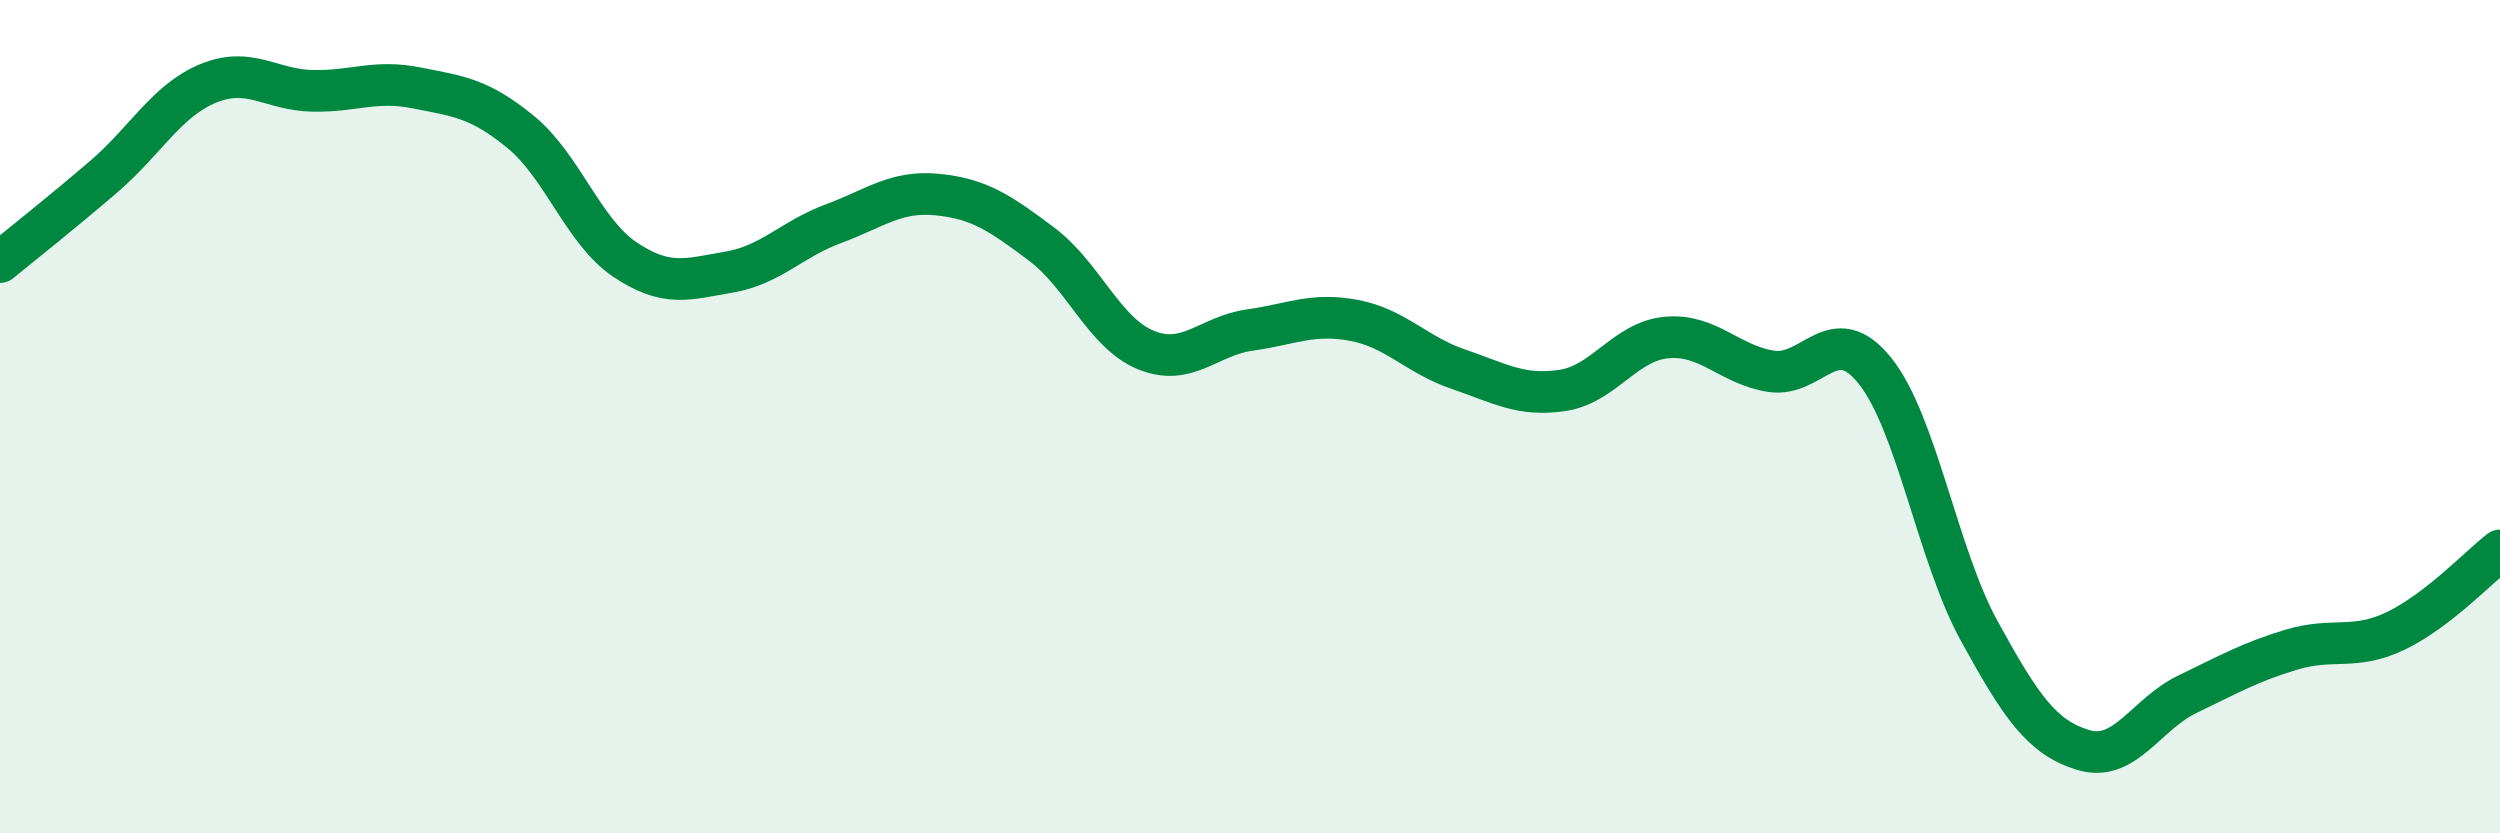
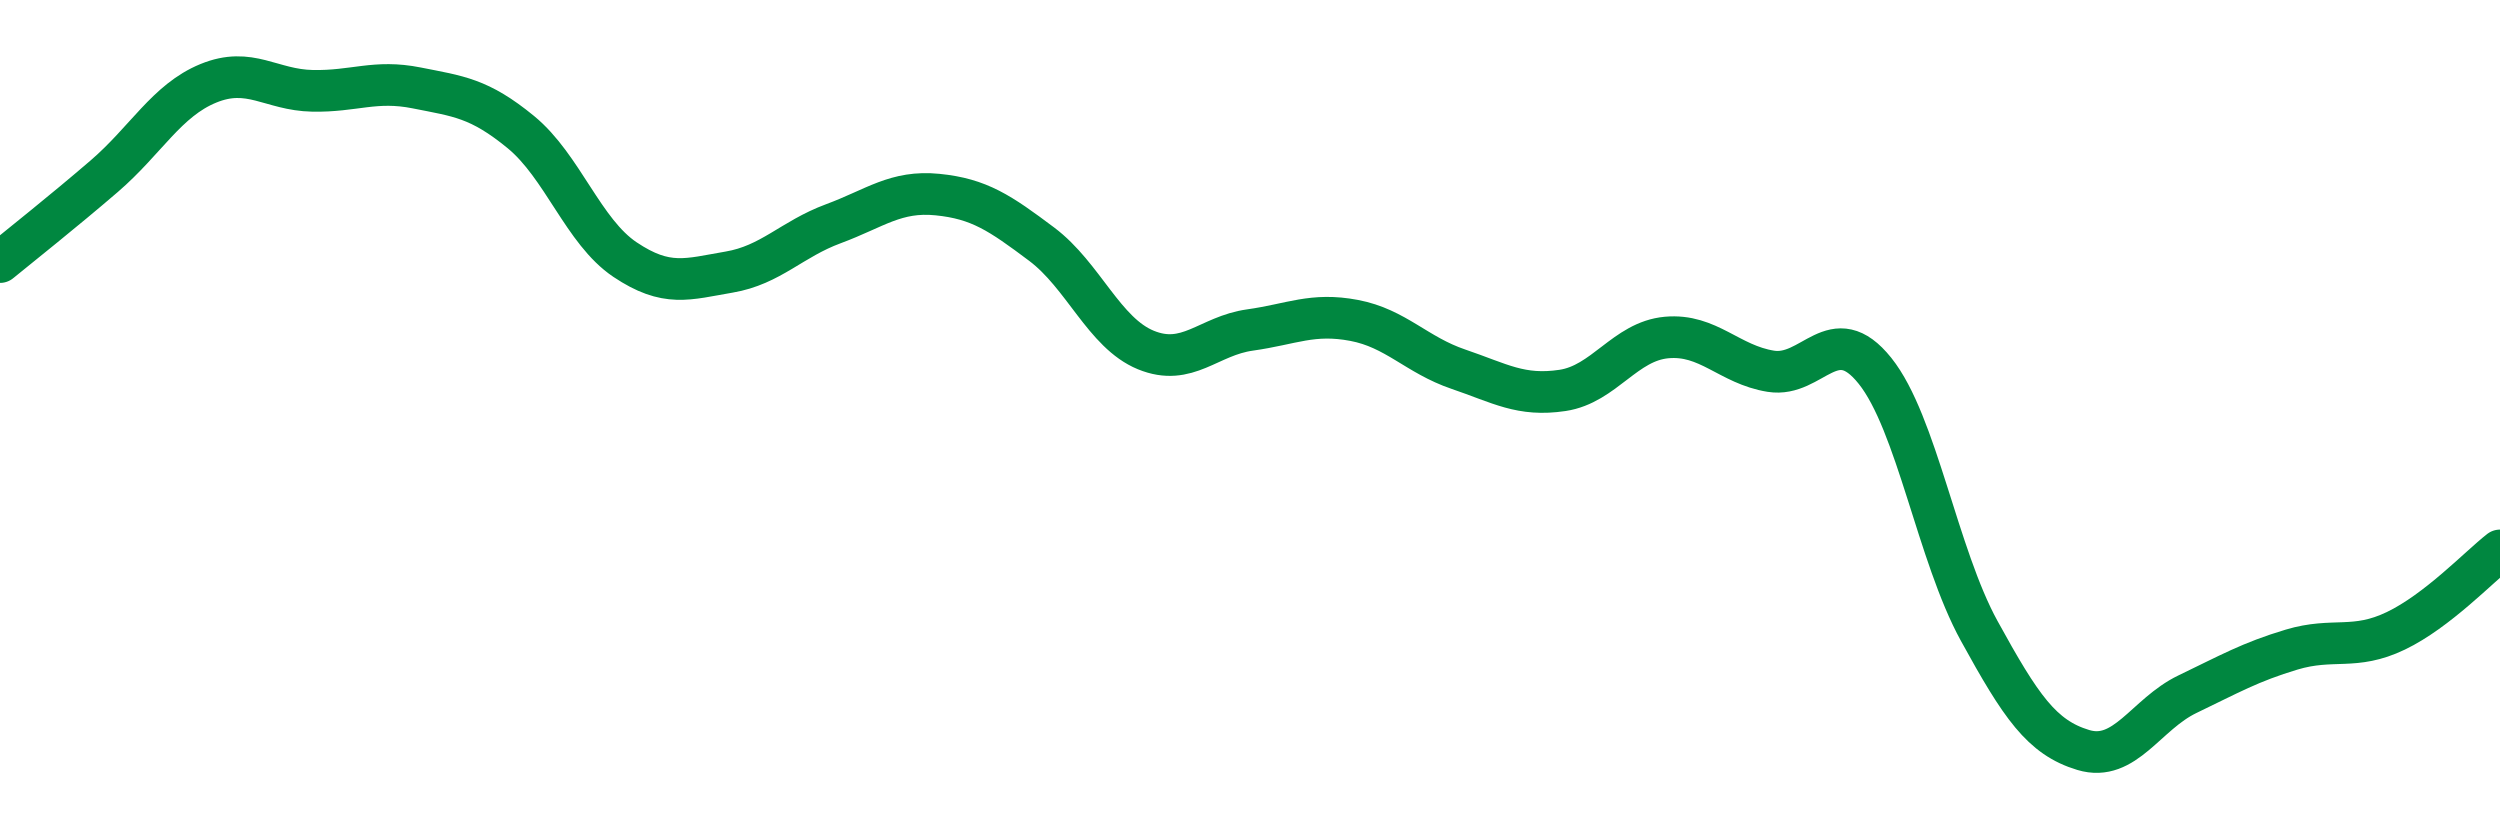
<svg xmlns="http://www.w3.org/2000/svg" width="60" height="20" viewBox="0 0 60 20">
-   <path d="M 0,6.29 C 0.5,5.88 1.5,5.09 2.5,4.23 C 3.5,3.37 4,2.41 5,2 C 6,1.59 6.5,2.16 7.5,2.18 C 8.5,2.2 9,1.91 10,2.11 C 11,2.31 11.5,2.35 12.5,3.17 C 13.5,3.99 14,5.56 15,6.23 C 16,6.9 16.5,6.7 17.5,6.53 C 18.5,6.36 19,5.74 20,5.37 C 21,5 21.5,4.57 22.5,4.67 C 23.5,4.77 24,5.11 25,5.86 C 26,6.61 26.5,7.99 27.5,8.4 C 28.5,8.81 29,8.06 30,7.92 C 31,7.78 31.5,7.5 32.5,7.69 C 33.5,7.88 34,8.52 35,8.86 C 36,9.2 36.5,9.52 37.5,9.37 C 38.5,9.22 39,8.19 40,8.1 C 41,8.01 41.5,8.75 42.5,8.91 C 43.5,9.07 44,7.65 45,8.9 C 46,10.15 46.5,13.32 47.5,15.14 C 48.5,16.96 49,17.7 50,18 C 51,18.3 51.5,17.14 52.5,16.66 C 53.5,16.18 54,15.89 55,15.59 C 56,15.29 56.5,15.62 57.5,15.14 C 58.5,14.66 59.5,13.6 60,13.21L60 20L0 20Z" fill="#008740" opacity="0.1" stroke-linecap="round" stroke-linejoin="round" />
  <path d="M 0,6.29 C 0.5,5.88 1.5,5.09 2.5,4.23 C 3.5,3.37 4,2.41 5,2 C 6,1.59 6.5,2.16 7.5,2.18 C 8.5,2.2 9,1.91 10,2.11 C 11,2.31 11.5,2.35 12.5,3.17 C 13.5,3.99 14,5.56 15,6.23 C 16,6.9 16.5,6.7 17.5,6.53 C 18.5,6.36 19,5.74 20,5.37 C 21,5 21.5,4.57 22.5,4.67 C 23.5,4.77 24,5.11 25,5.86 C 26,6.61 26.5,7.99 27.5,8.4 C 28.5,8.81 29,8.06 30,7.92 C 31,7.78 31.5,7.5 32.5,7.69 C 33.5,7.88 34,8.52 35,8.86 C 36,9.2 36.5,9.52 37.5,9.37 C 38.5,9.22 39,8.19 40,8.1 C 41,8.01 41.5,8.75 42.5,8.91 C 43.5,9.07 44,7.65 45,8.9 C 46,10.15 46.5,13.32 47.5,15.14 C 48.5,16.96 49,17.7 50,18 C 51,18.3 51.5,17.14 52.5,16.66 C 53.5,16.18 54,15.89 55,15.59 C 56,15.29 56.5,15.62 57.5,15.14 C 58.5,14.66 59.5,13.6 60,13.21" stroke="#008740" stroke-width="1" fill="none" stroke-linecap="round" stroke-linejoin="round" />
</svg>